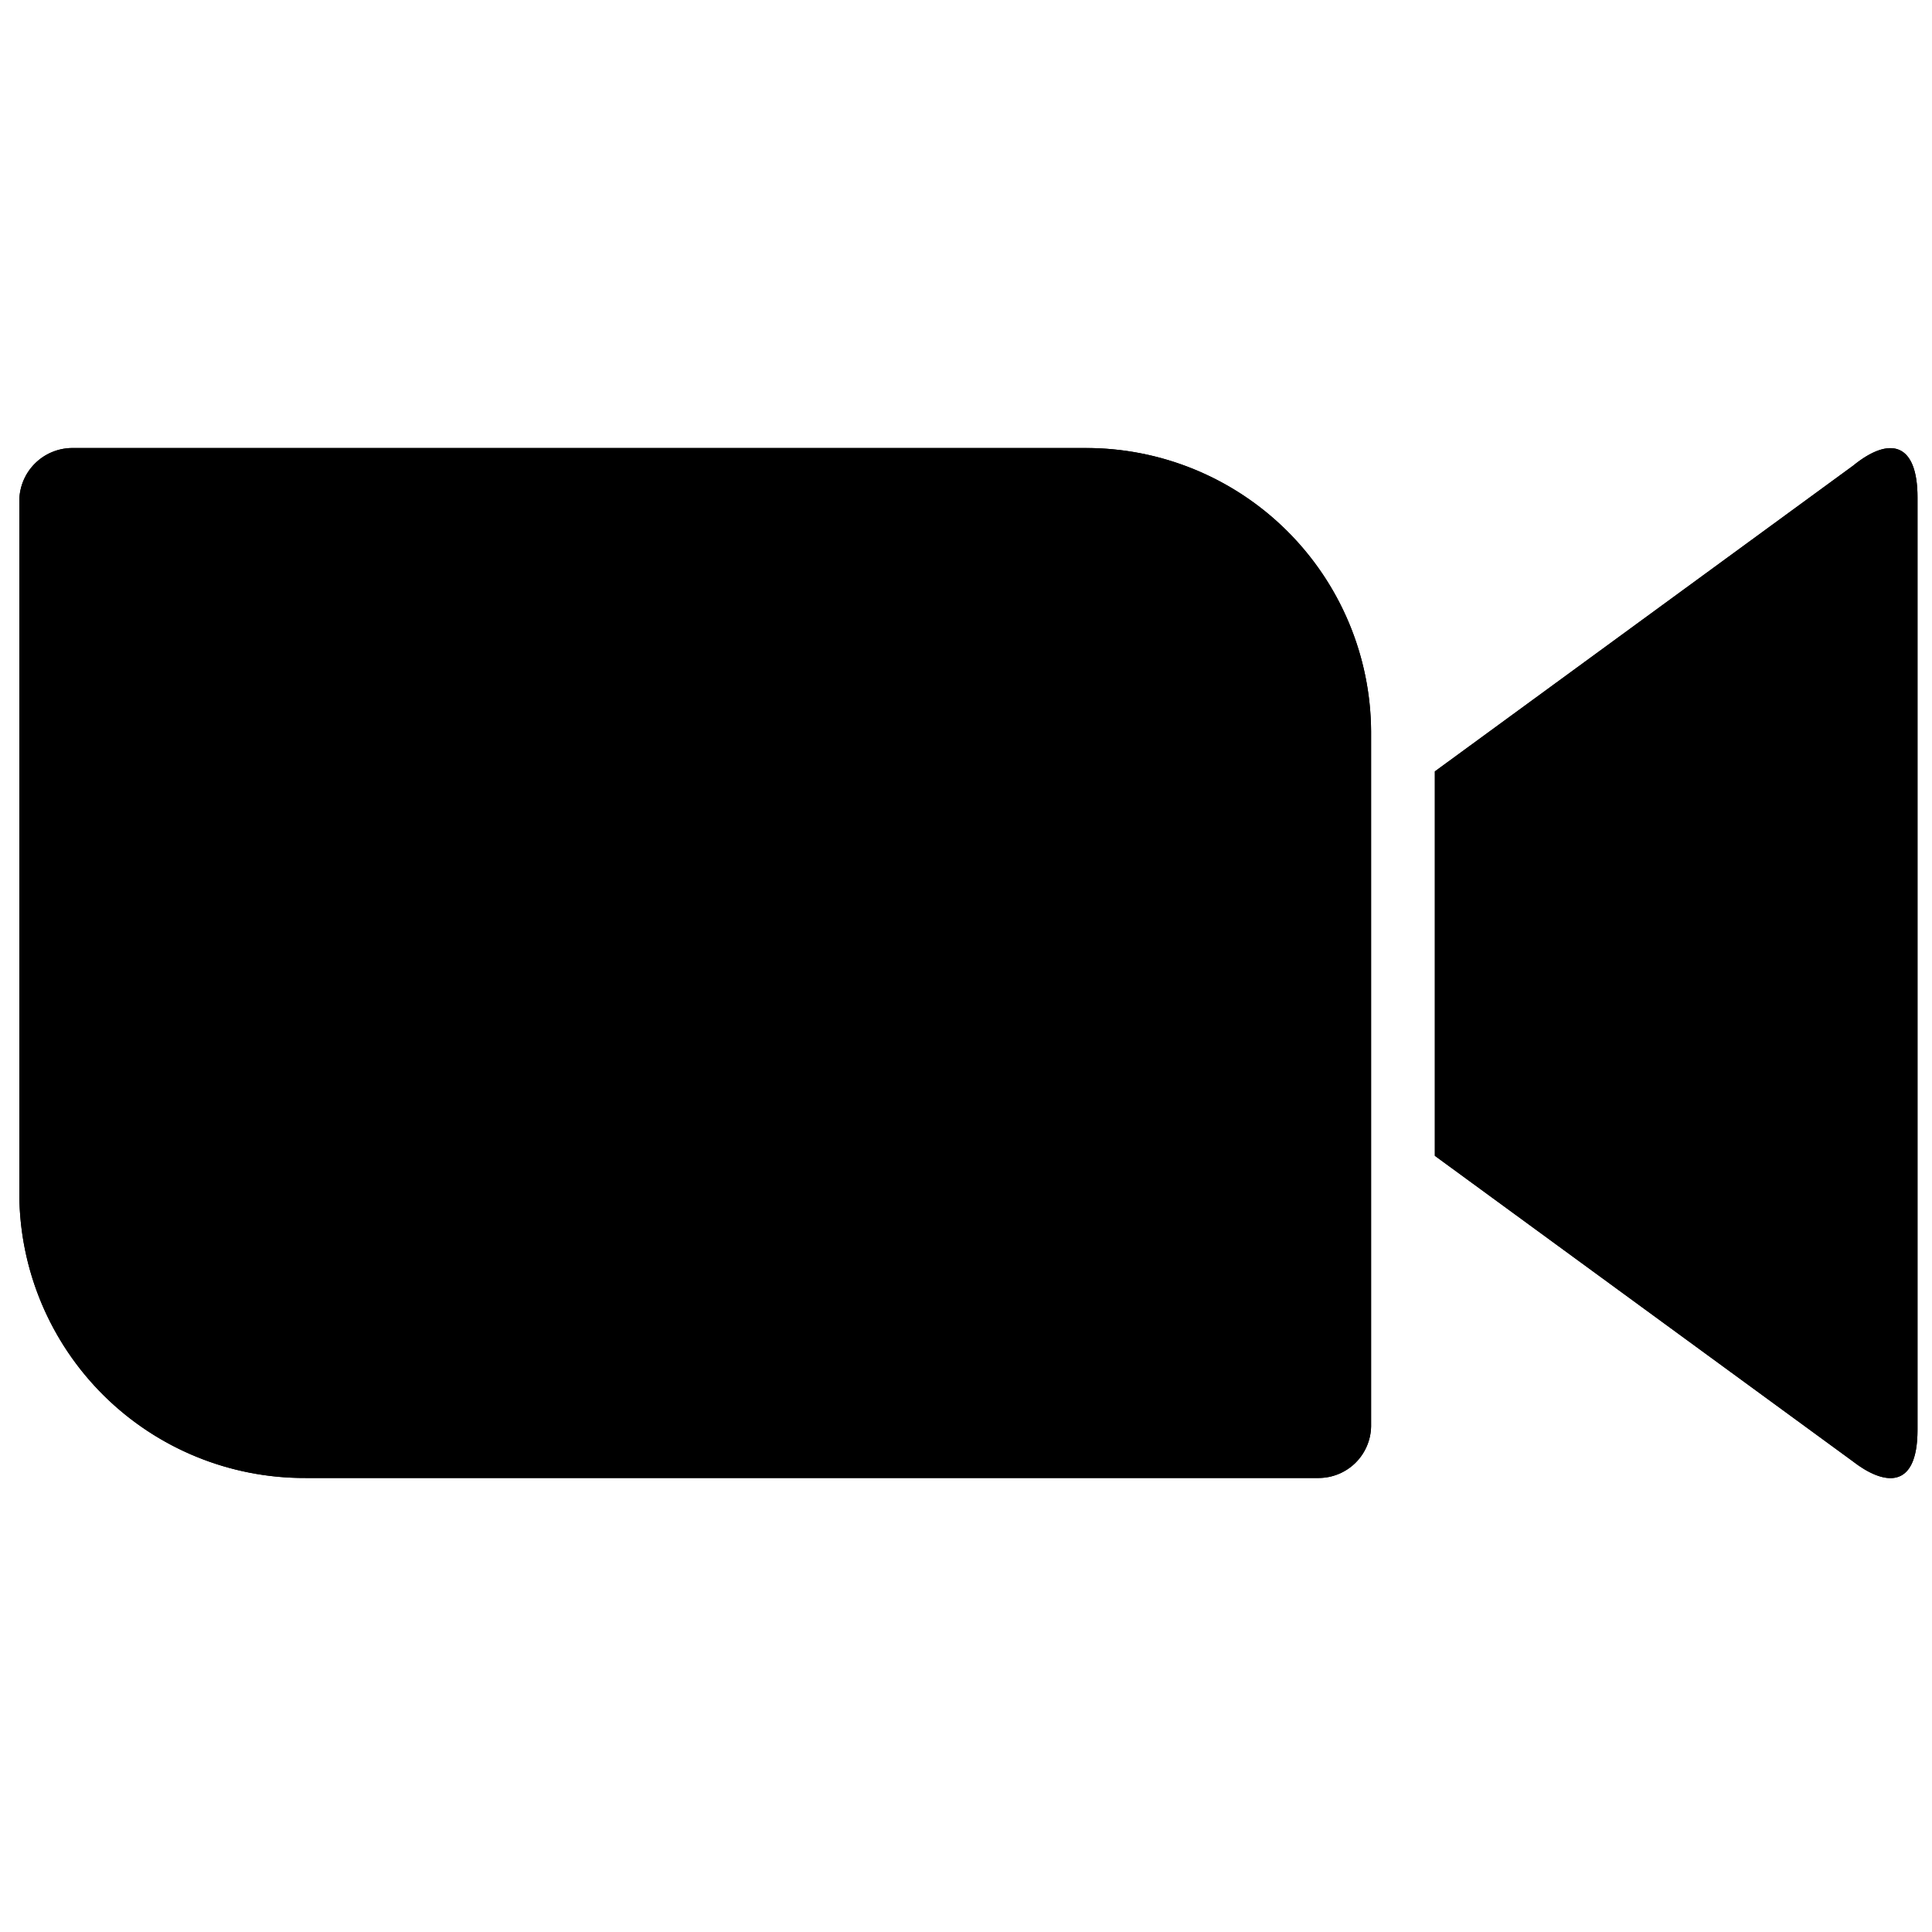
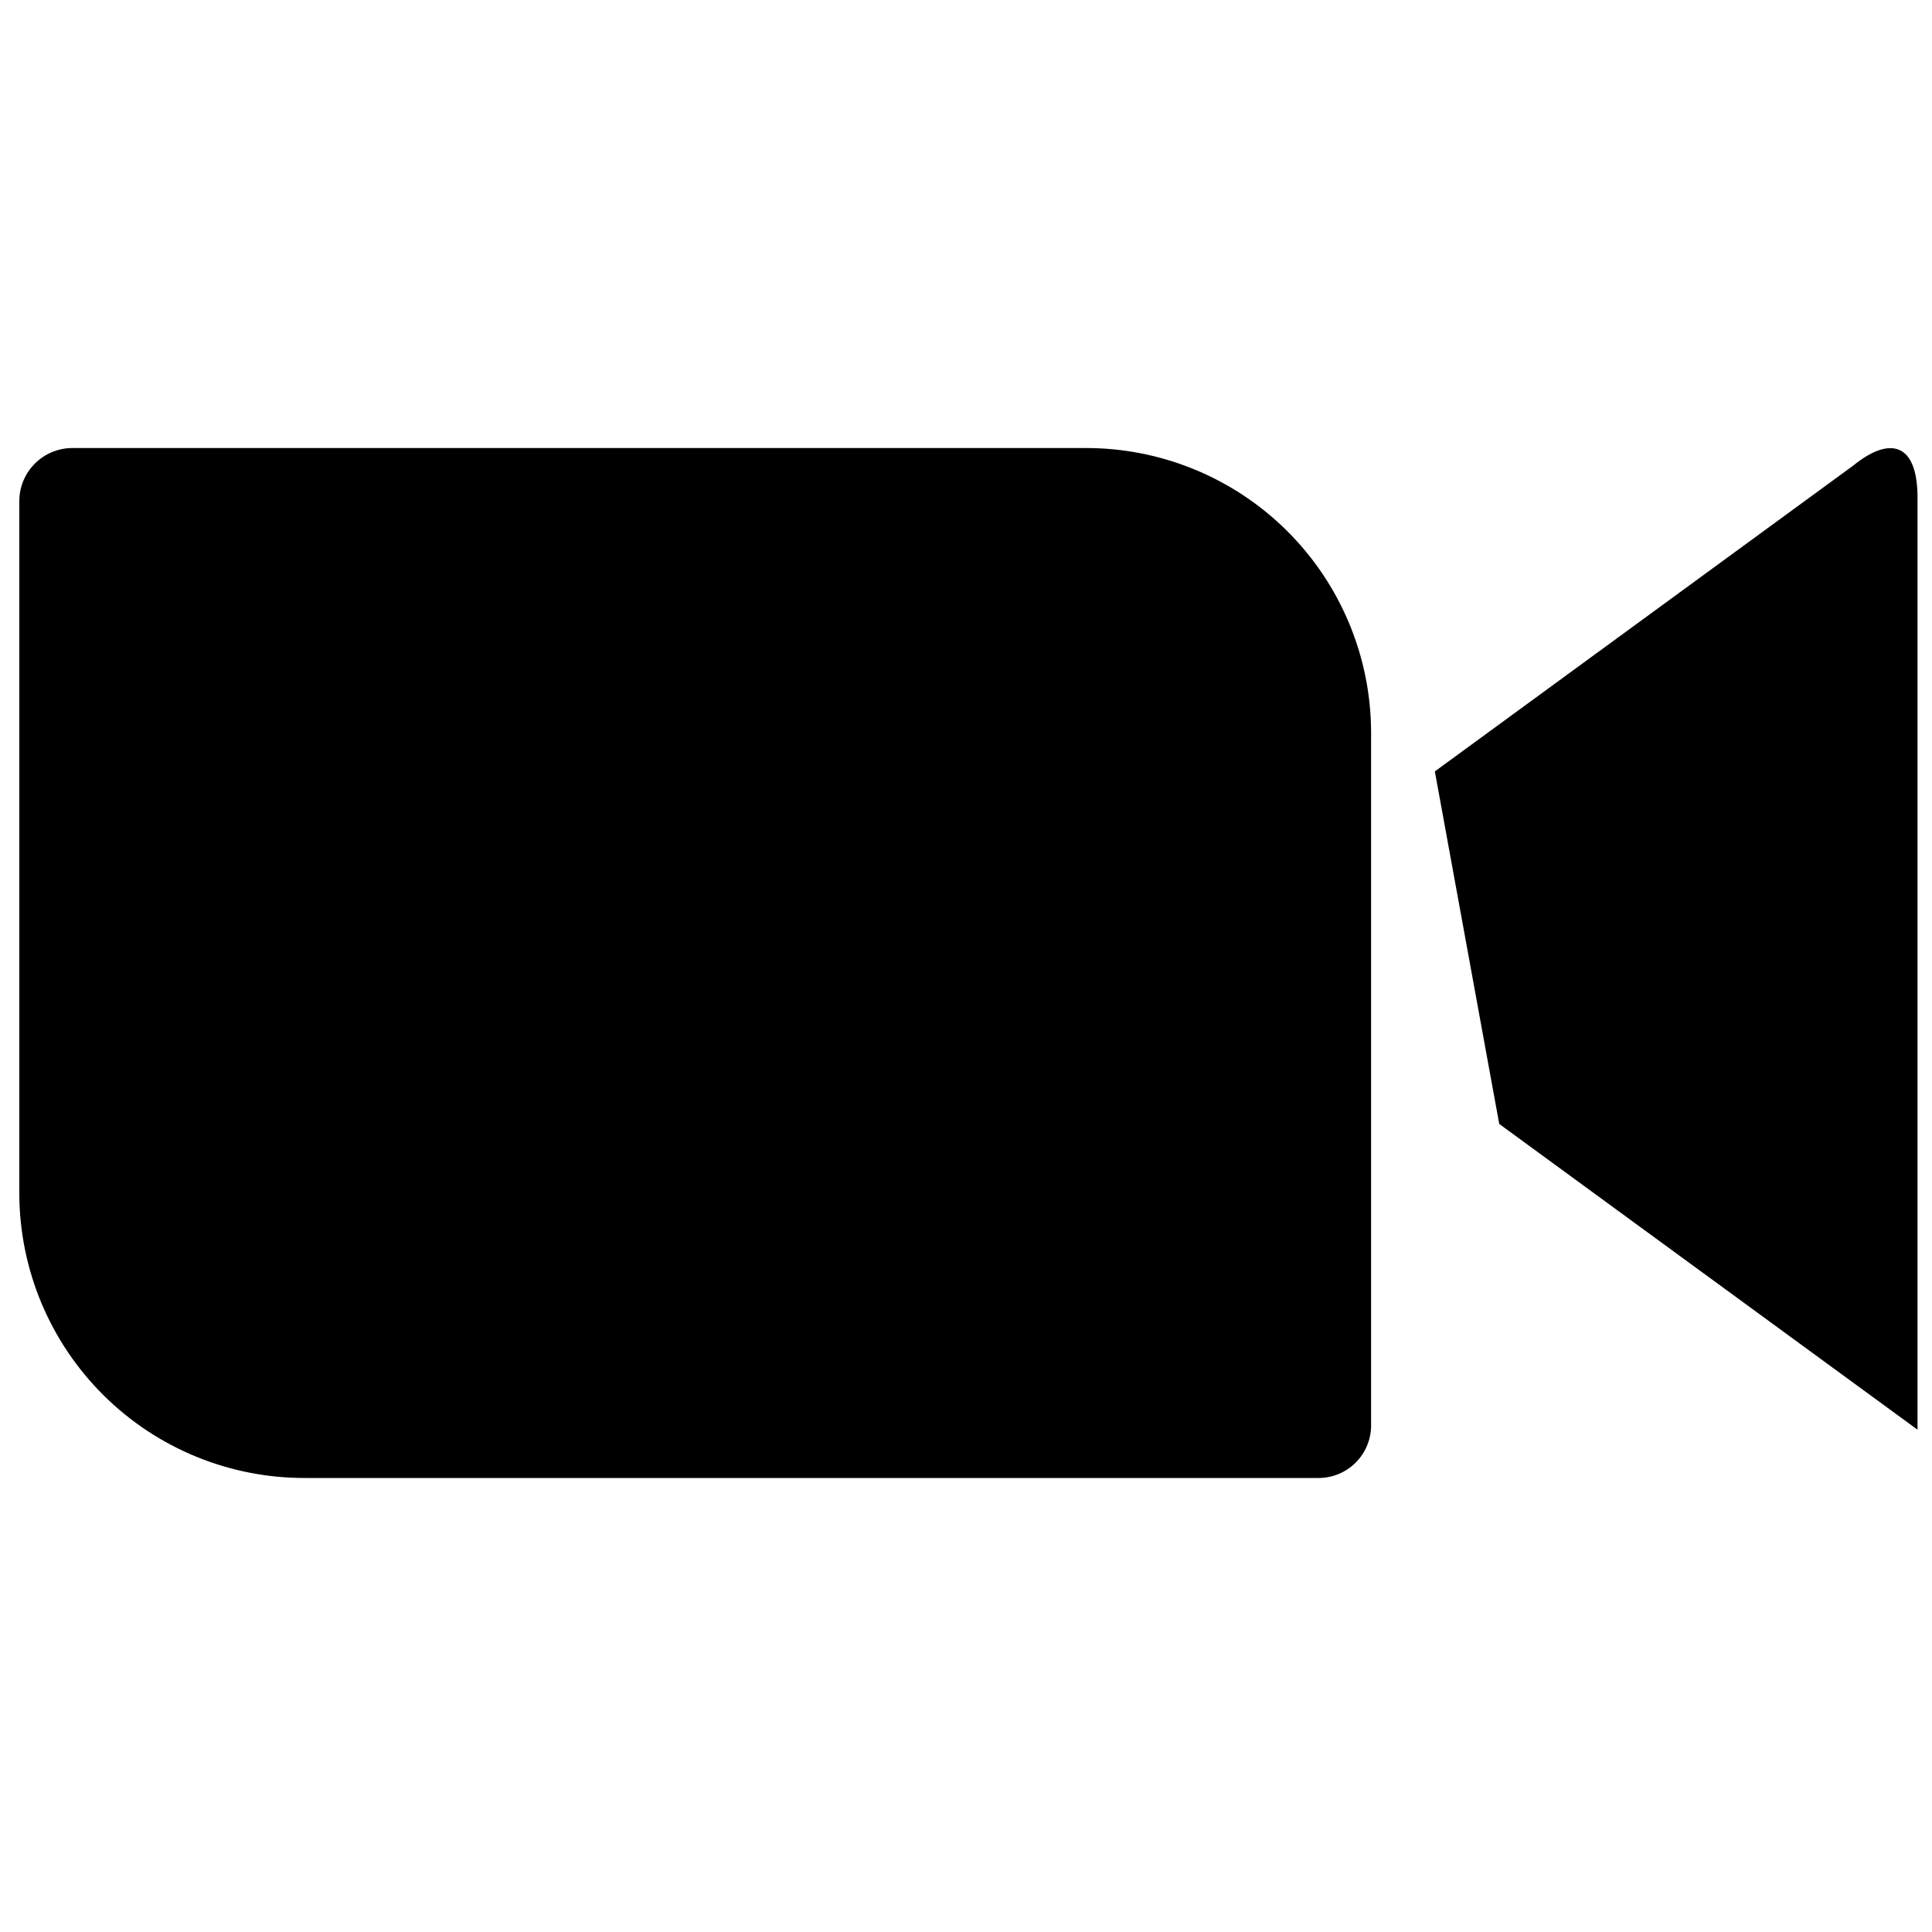
<svg xmlns="http://www.w3.org/2000/svg" id="Livello_1" data-name="Livello 1" viewBox="0 0 400 400">
  <defs>
    <style>.cls-1{clip-path:url(#clip-path);}</style>
    <clipPath id="clip-path">
-       <path d="M297.07,159.71l86.6-63.3C391.25,90.24,397,91.64,397,103V296c0,12.77-7.16,11.37-13.33,6.6l-86.6-63.3ZM4,103.57V247.3A59,59,0,0,0,63.23,306H273.06a10.88,10.88,0,0,0,10.81-10.67V151.43a59,59,0,0,0-59.23-58.67H14.81A11,11,0,0,0,4,103.57Z" />
+       <path d="M297.07,159.71l86.6-63.3C391.25,90.24,397,91.64,397,103V296l-86.6-63.3ZM4,103.57V247.3A59,59,0,0,0,63.23,306H273.06a10.88,10.88,0,0,0,10.81-10.67V151.43a59,59,0,0,0-59.23-58.67H14.81A11,11,0,0,0,4,103.57Z" />
    </clipPath>
  </defs>
-   <path d="M297.07,159.71l86.6-63.3C391.25,90.24,397,91.64,397,103V296c0,12.77-7.16,11.37-13.33,6.6l-86.6-63.3ZM4,103.57V247.3A59,59,0,0,0,63.23,306H273.06a10.88,10.88,0,0,0,10.81-10.67V151.43a59,59,0,0,0-59.23-58.67H14.81A11,11,0,0,0,4,103.57Z" />
  <g class="cls-1">
    <path d="M-12.56,76.2H413.7V322.53H-12.56Z" />
  </g>
</svg>